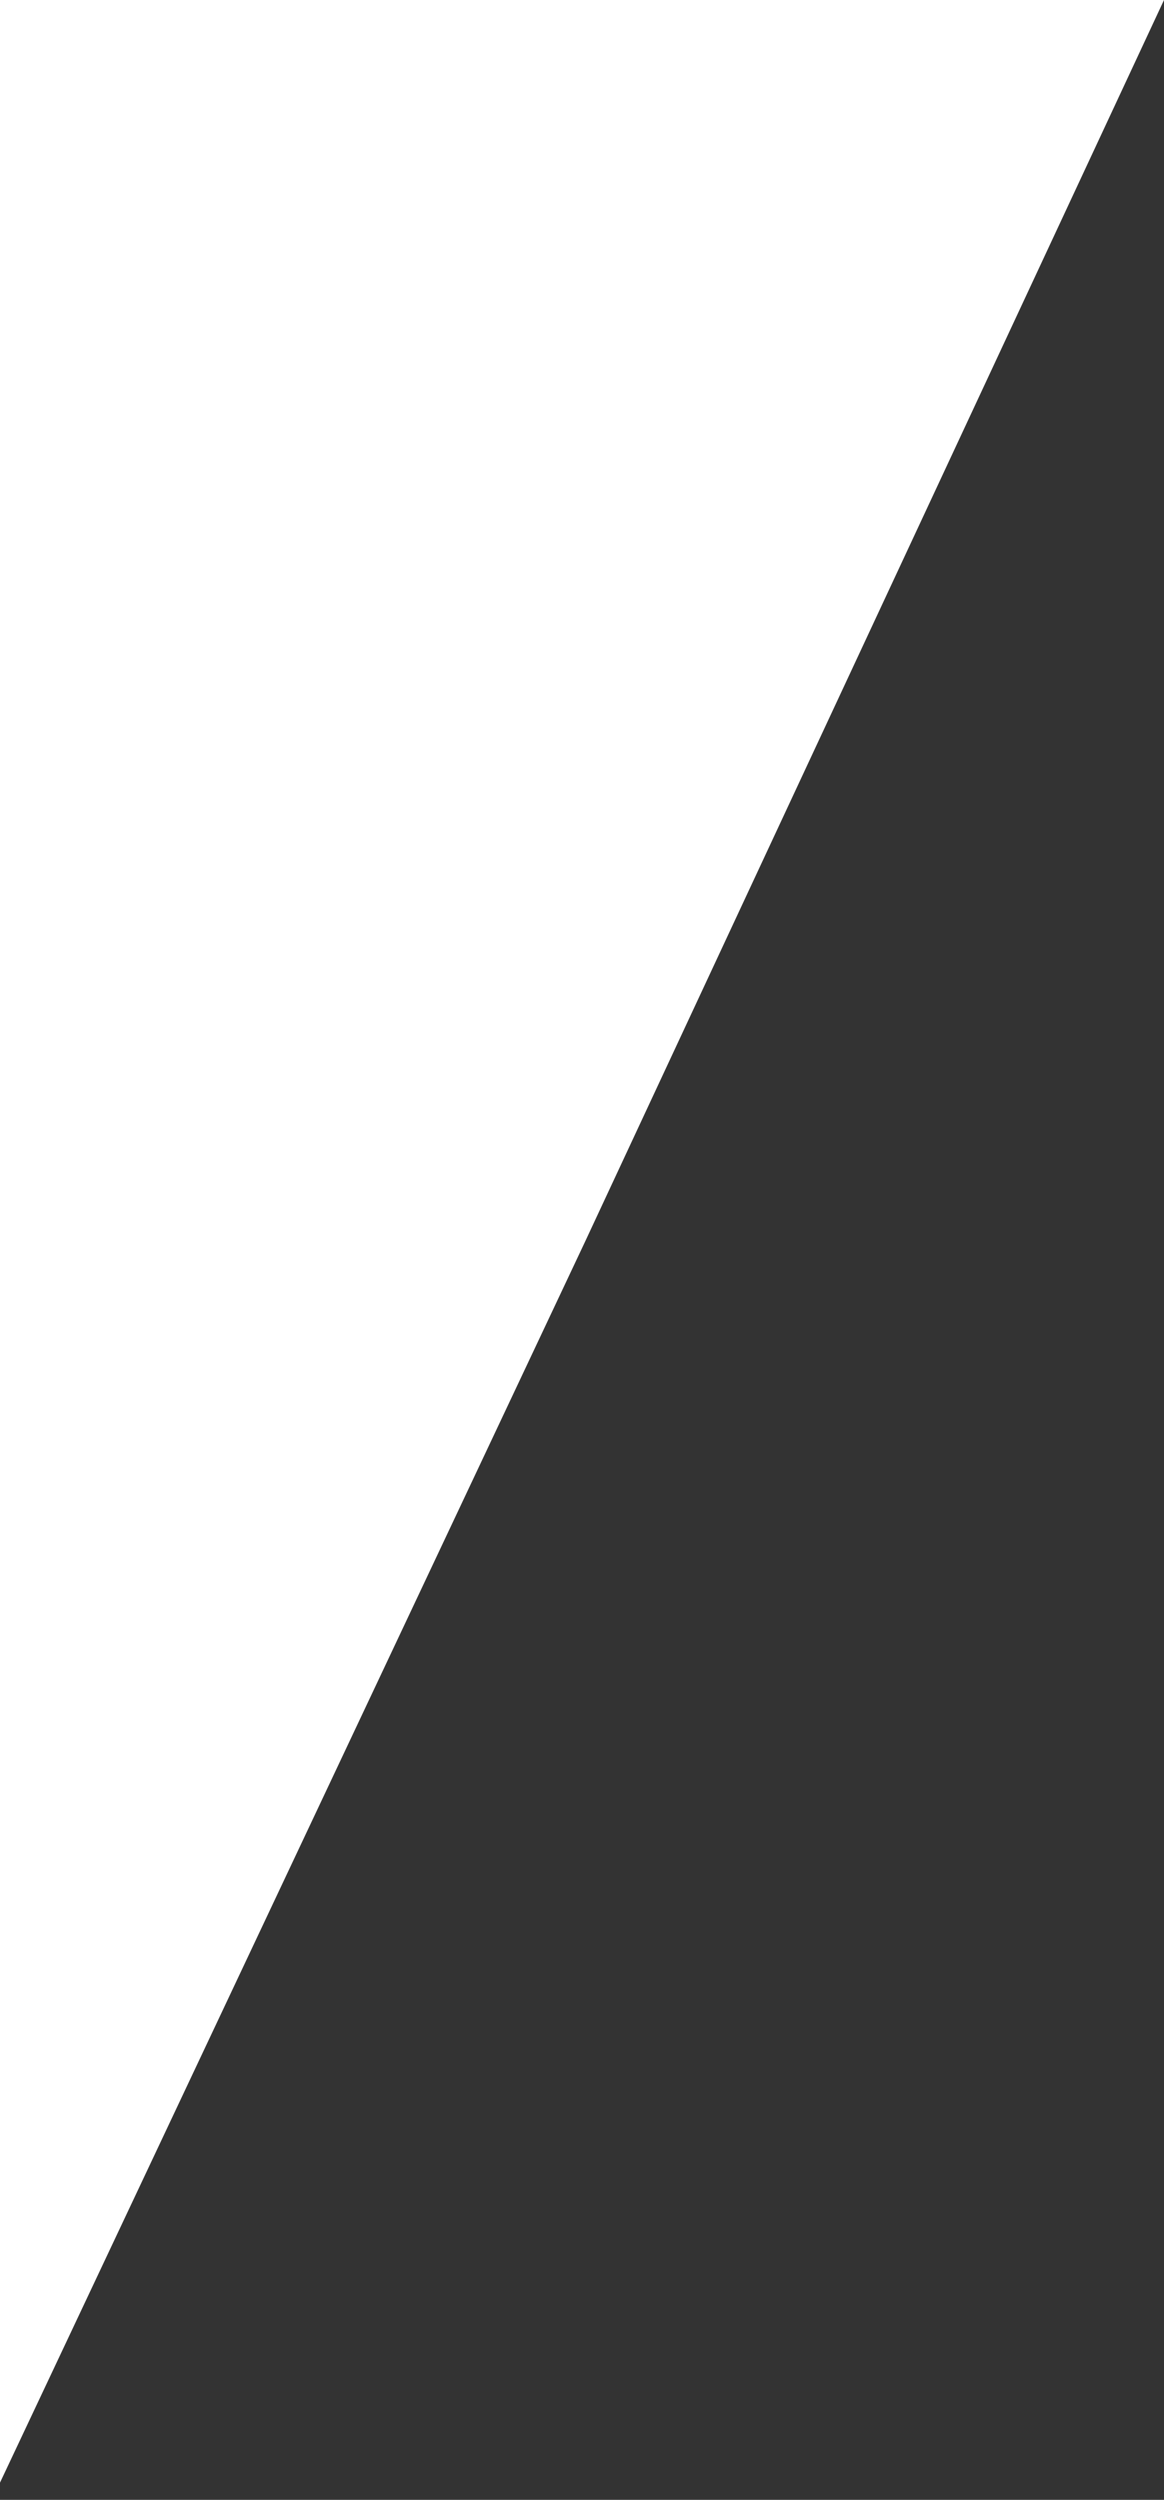
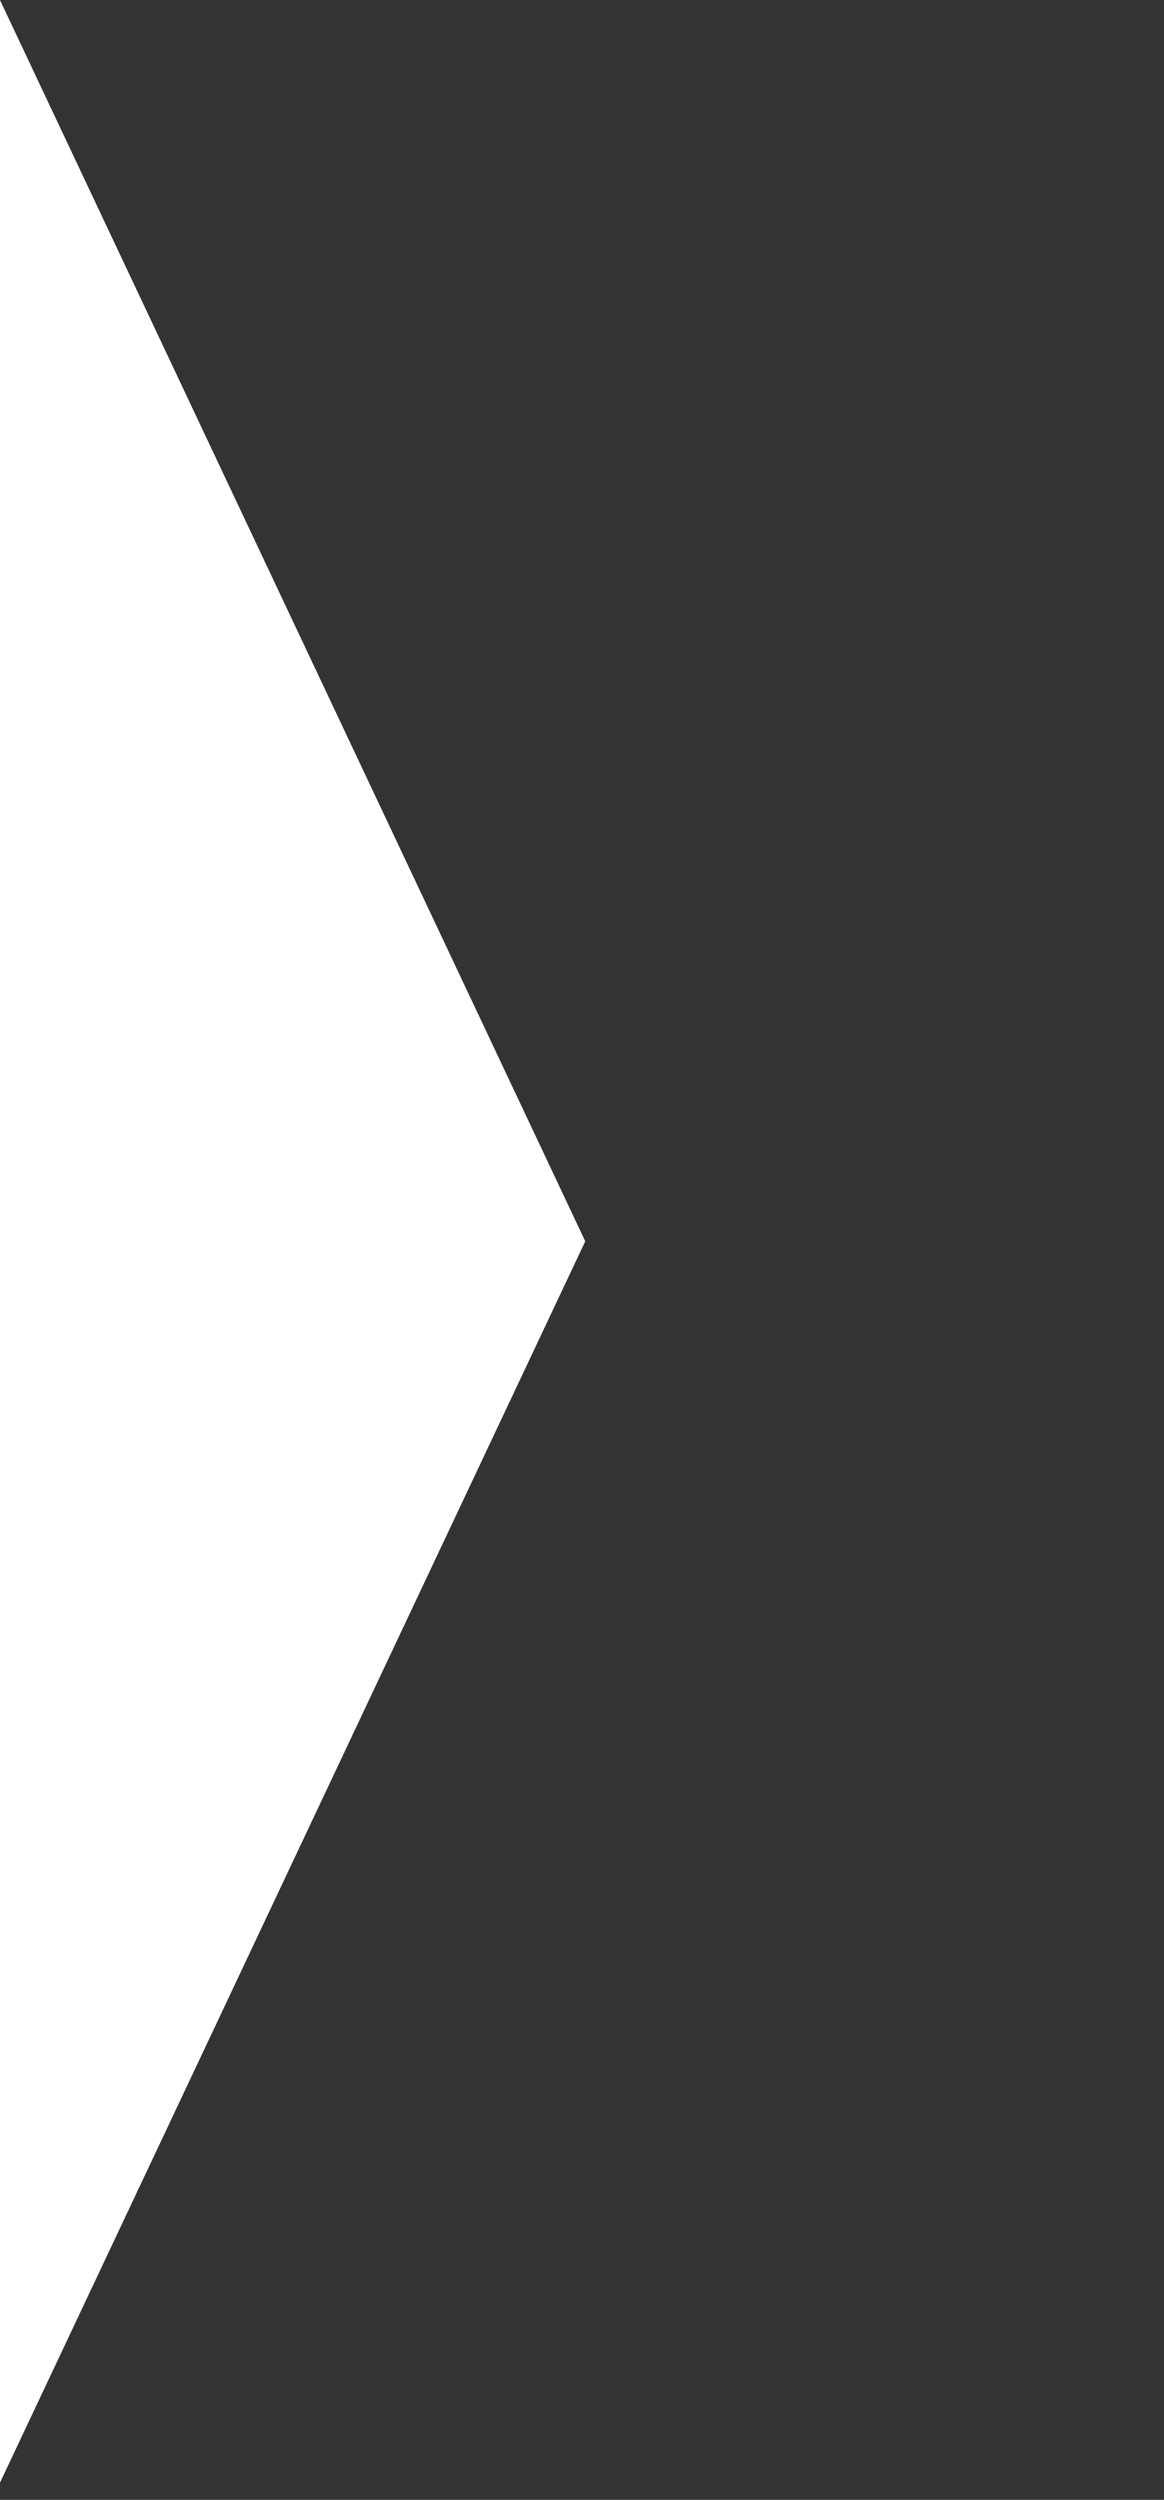
<svg xmlns="http://www.w3.org/2000/svg" width="34" height="73" viewBox="0 0 34 73" fill="none">
  <rect x="0" y="0" width="34" height="73" fill="#333333" stroke="none" />
-   <path d="M-0.001 72.5V0H34L17.095 36.248L-0.001 72.5Z" fill="white" />
+   <path d="M-0.001 72.5V0L17.095 36.248L-0.001 72.5Z" fill="white" />
</svg>